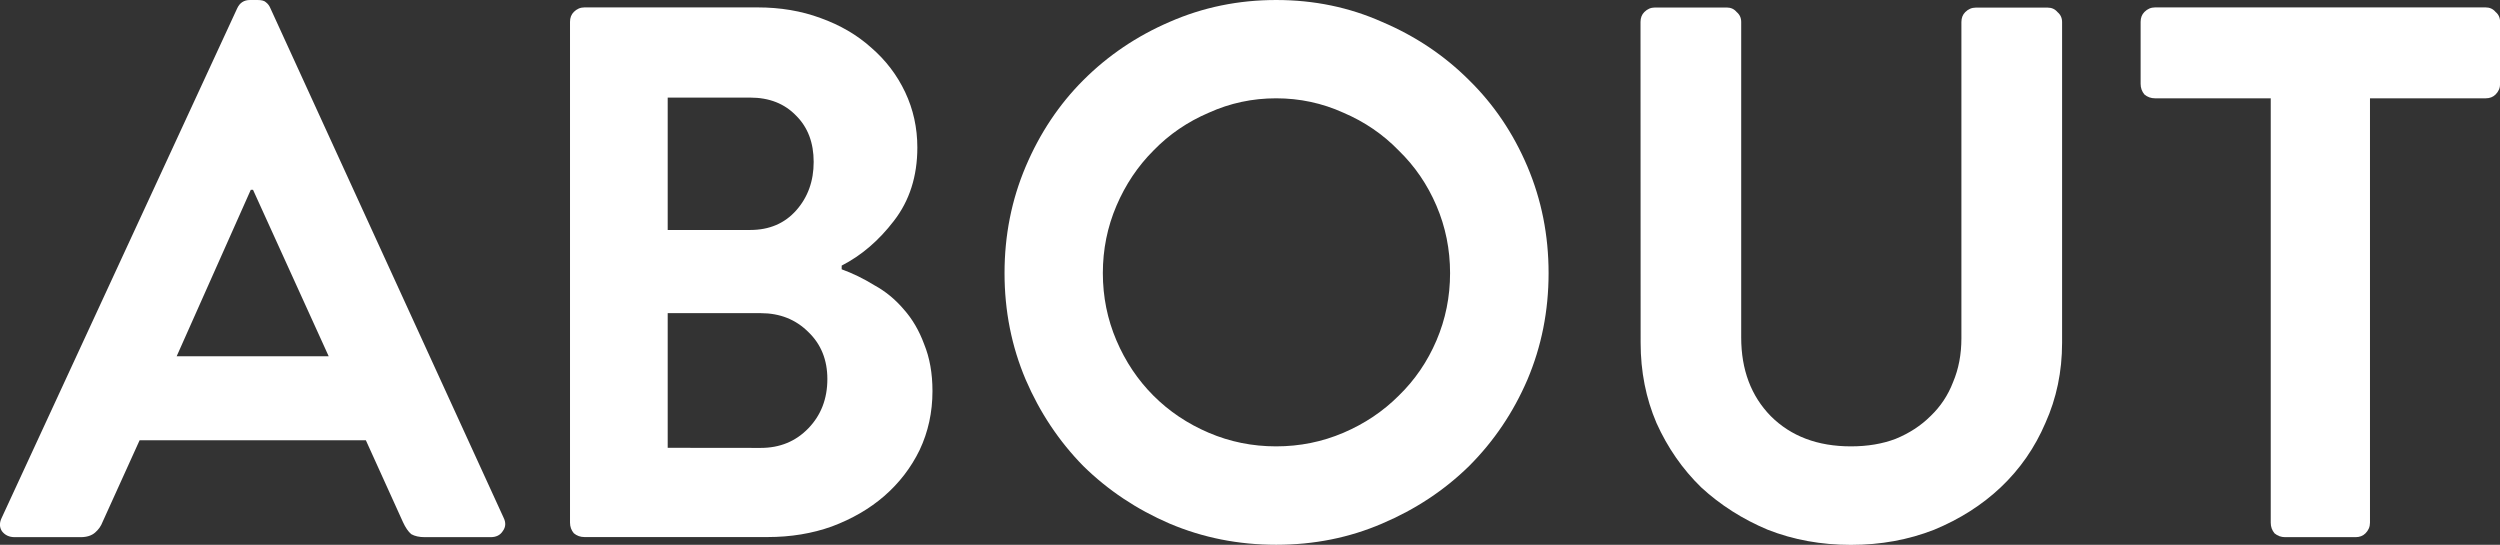
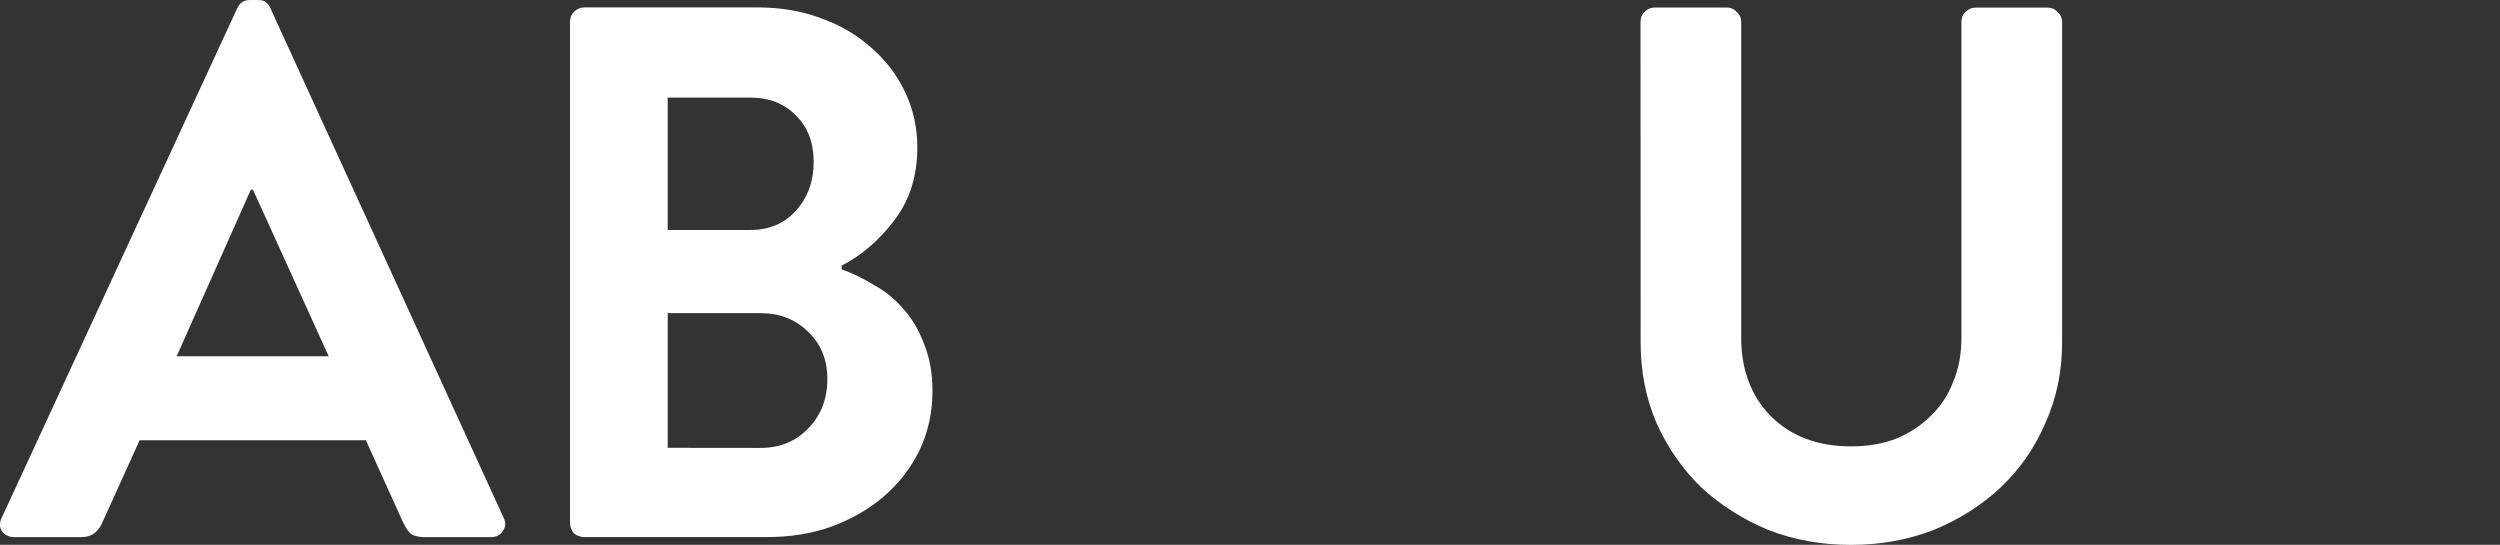
<svg xmlns="http://www.w3.org/2000/svg" xmlns:ns1="http://www.inkscape.org/namespaces/inkscape" xmlns:ns2="http://sodipodi.sourceforge.net/DTD/sodipodi-0.dtd" width="24.285mm" height="5.292mm" viewBox="0 0 24.285 5.292" version="1.1" id="svg2003" ns1:version="0.92.3 (2405546, 2018-03-11)" ns2:docname="about-text.svg">
  <rect x="0" y="0" width="24.285" height="5.292" fill="#333333" stroke="none" />
  <defs id="defs1997" />
  <ns2:namedview id="base" pagecolor="#ffffff" bordercolor="#666666" borderopacity="1.0" ns1:pageopacity="0.0" ns1:pageshadow="2" ns1:zoom="1.4" ns1:cx="60.563164" ns1:cy="59.512421" ns1:document-units="mm" ns1:current-layer="layer1" showgrid="false" fit-margin-top="0" fit-margin-left="0" fit-margin-right="0" fit-margin-bottom="0" ns1:pagecheckerboard="true" ns1:window-width="1920" ns1:window-height="1018" ns1:window-x="-8" ns1:window-y="-8" ns1:window-maximized="1" />
  <g ns1:label="Layer 1" ns1:groupmode="layer" id="layer1" transform="translate(-67.535,-195.382)">
    <g aria-label="ABOUT" style="font-style:normal;font-variant:normal;font-weight:normal;font-stretch:normal;font-size:7.35px;line-height:1.25;font-family:'iCiel Brandon Text';-inkscape-font-specification:'iCiel Brandon Text';letter-spacing:0px;word-spacing:0px;fill:#ffffff;fill-opacity:1;stroke:none;stroke-width:0.184" id="text113525-1-5-2">
      <path d="m 67.678,200.6 q -0.081,0 -0.125,-0.059 -0.037,-0.059 0,-0.132 l 2.286,-4.946 q 0.037,-0.081 0.125,-0.081 h 0.073 q 0.059,0 0.081,0.022 0.029,0.022 0.044,0.059 l 2.264,4.946 q 0.037,0.073 -0.007,0.132 -0.037,0.059 -0.118,0.059 h -0.639 q -0.081,0 -0.132,-0.029 -0.044,-0.037 -0.081,-0.118 l -0.36,-0.794 h -2.198 l -0.36,0.794 q -0.022,0.059 -0.073,0.103 -0.051,0.044 -0.14,0.044 z m 3.05,-1.757 -0.735,-1.617 h -0.022 l -0.72,1.617 z" style="font-style:normal;font-variant:normal;font-weight:normal;font-stretch:normal;font-family:'iCiel Brandon Text';-inkscape-font-specification:'iCiel Brandon Text';fill:#ffffff;fill-opacity:1;stroke-width:0.184" id="path3732" ns1:connector-curvature="0" />
      <path d="m 75.711,197.998 q 0.162,0.059 0.316,0.154 0.162,0.088 0.287,0.235 0.125,0.14 0.198,0.338 0.081,0.198 0.081,0.456 0,0.309 -0.125,0.573 -0.125,0.257 -0.345,0.448 -0.213,0.184 -0.507,0.294 -0.287,0.103 -0.625,0.103 h -1.779 q -0.059,0 -0.103,-0.037 -0.037,-0.044 -0.037,-0.103 v -4.865 q 0,-0.059 0.037,-0.096 0.044,-0.044 0.103,-0.044 h 1.683 q 0.331,0 0.61,0.103 0.287,0.103 0.492,0.287 0.213,0.184 0.331,0.434 0.118,0.25 0.118,0.537 0,0.419 -0.228,0.713 -0.22,0.287 -0.507,0.434 z m -0.889,-0.382 q 0.279,0 0.448,-0.191 0.169,-0.191 0.169,-0.47 0,-0.279 -0.169,-0.448 Q 75.101,196.33 74.822,196.33 h -0.801 v 1.286 z m 0.103,2.117 q 0.279,0 0.463,-0.191 0.184,-0.191 0.184,-0.478 0,-0.279 -0.184,-0.456 -0.184,-0.184 -0.463,-0.184 h -0.904 v 1.308 z" style="font-style:normal;font-variant:normal;font-weight:normal;font-stretch:normal;font-family:'iCiel Brandon Text';-inkscape-font-specification:'iCiel Brandon Text';fill:#ffffff;fill-opacity:1;stroke-width:0.184" id="path3734" ns1:connector-curvature="0" />
-       <path d="m 77.293,198.035 q 0,-0.551 0.206,-1.036 0.206,-0.485 0.559,-0.838 0.36,-0.36 0.838,-0.566 0.485,-0.213 1.036,-0.213 0.551,0 1.029,0.213 0.485,0.206 0.845,0.566 0.36,0.353 0.566,0.838 0.206,0.485 0.206,1.036 0,0.551 -0.206,1.036 -0.206,0.478 -0.566,0.838 -0.36,0.353 -0.845,0.559 -0.478,0.206 -1.029,0.206 -0.551,0 -1.036,-0.206 -0.478,-0.206 -0.838,-0.559 -0.353,-0.36 -0.559,-0.838 -0.206,-0.485 -0.206,-1.036 z m 0.955,0 q 0,0.345 0.132,0.654 0.132,0.309 0.36,0.537 0.228,0.228 0.537,0.36 0.309,0.132 0.654,0.132 0.345,0 0.654,-0.132 0.309,-0.132 0.537,-0.36 0.235,-0.228 0.367,-0.537 0.132,-0.309 0.132,-0.654 0,-0.345 -0.132,-0.654 -0.132,-0.309 -0.367,-0.537 -0.228,-0.235 -0.537,-0.367 -0.309,-0.14 -0.654,-0.14 -0.345,0 -0.654,0.14 -0.309,0.132 -0.537,0.367 -0.228,0.228 -0.36,0.537 -0.132,0.309 -0.132,0.654 z" style="font-style:normal;font-variant:normal;font-weight:normal;font-stretch:normal;font-family:'iCiel Brandon Text';-inkscape-font-specification:'iCiel Brandon Text';fill:#ffffff;fill-opacity:1;stroke-width:0.184" id="path3736" ns1:connector-curvature="0" />
      <path d="m 83.471,195.595 q 0,-0.059 0.037,-0.096 0.044,-0.044 0.103,-0.044 h 0.698 q 0.059,0 0.096,0.044 0.044,0.037 0.044,0.096 v 3.065 q 0,0.47 0.287,0.764 0.294,0.294 0.779,0.294 0.243,0 0.434,-0.073 0.198,-0.081 0.338,-0.22 0.147,-0.14 0.22,-0.331 0.081,-0.191 0.081,-0.426 v -3.072 q 0,-0.059 0.037,-0.096 0.044,-0.044 0.103,-0.044 h 0.698 q 0.059,0 0.096,0.044 0.044,0.037 0.044,0.096 v 3.116 q 0,0.419 -0.162,0.779 -0.154,0.36 -0.434,0.625 -0.272,0.257 -0.647,0.412 -0.375,0.147 -0.808,0.147 -0.434,0 -0.808,-0.147 -0.367,-0.154 -0.647,-0.412 -0.272,-0.265 -0.434,-0.625 -0.154,-0.36 -0.154,-0.779 z" style="font-style:normal;font-variant:normal;font-weight:normal;font-stretch:normal;font-family:'iCiel Brandon Text';-inkscape-font-specification:'iCiel Brandon Text';fill:#ffffff;fill-opacity:1;stroke-width:0.184" id="path3738" ns1:connector-curvature="0" />
-       <path d="m 89.593,196.337 h -1.124 q -0.059,0 -0.103,-0.037 -0.037,-0.044 -0.037,-0.103 v -0.603 q 0,-0.059 0.037,-0.096 0.044,-0.044 0.103,-0.044 h 3.212 q 0.059,0 0.096,0.044 0.044,0.037 0.044,0.096 v 0.603 q 0,0.059 -0.044,0.103 -0.037,0.037 -0.096,0.037 h -1.124 v 4.123 q 0,0.059 -0.044,0.103 -0.037,0.037 -0.096,0.037 h -0.684 q -0.059,0 -0.103,-0.037 -0.037,-0.044 -0.037,-0.103 z" style="font-style:normal;font-variant:normal;font-weight:normal;font-stretch:normal;font-family:'iCiel Brandon Text';-inkscape-font-specification:'iCiel Brandon Text';fill:#ffffff;fill-opacity:1;stroke-width:0.184" id="path3740" ns1:connector-curvature="0" />
    </g>
  </g>
</svg>